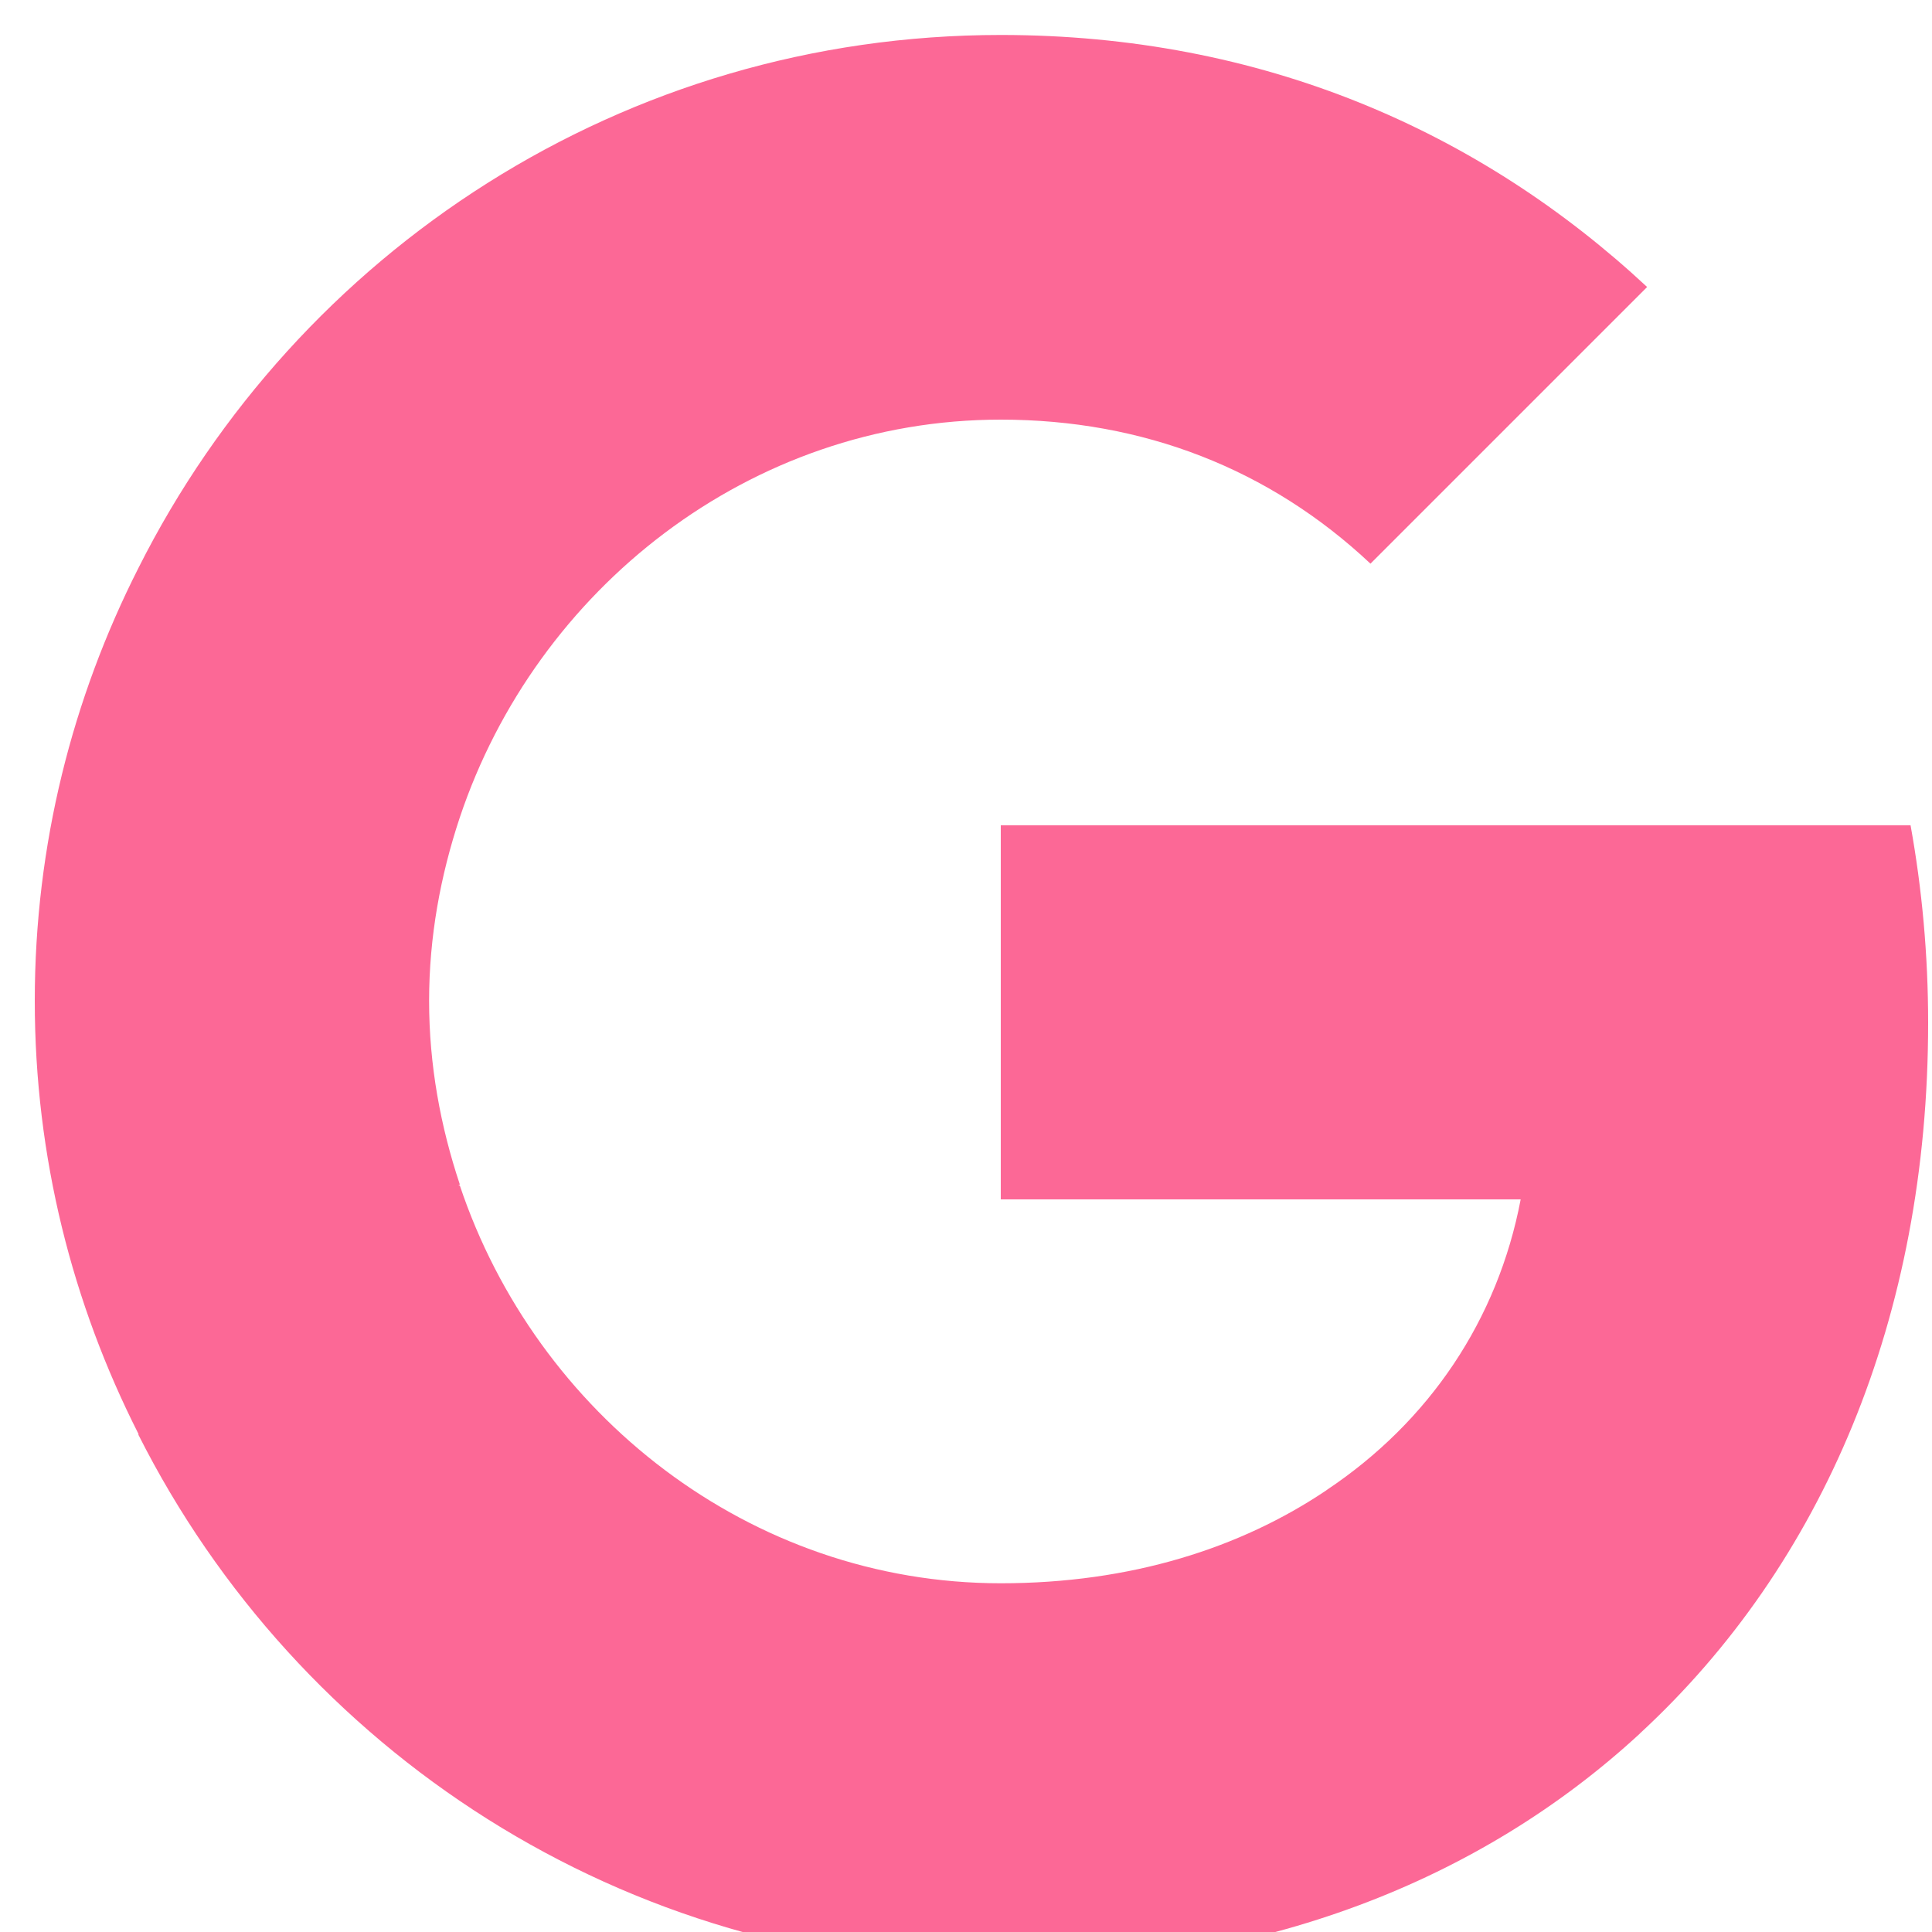
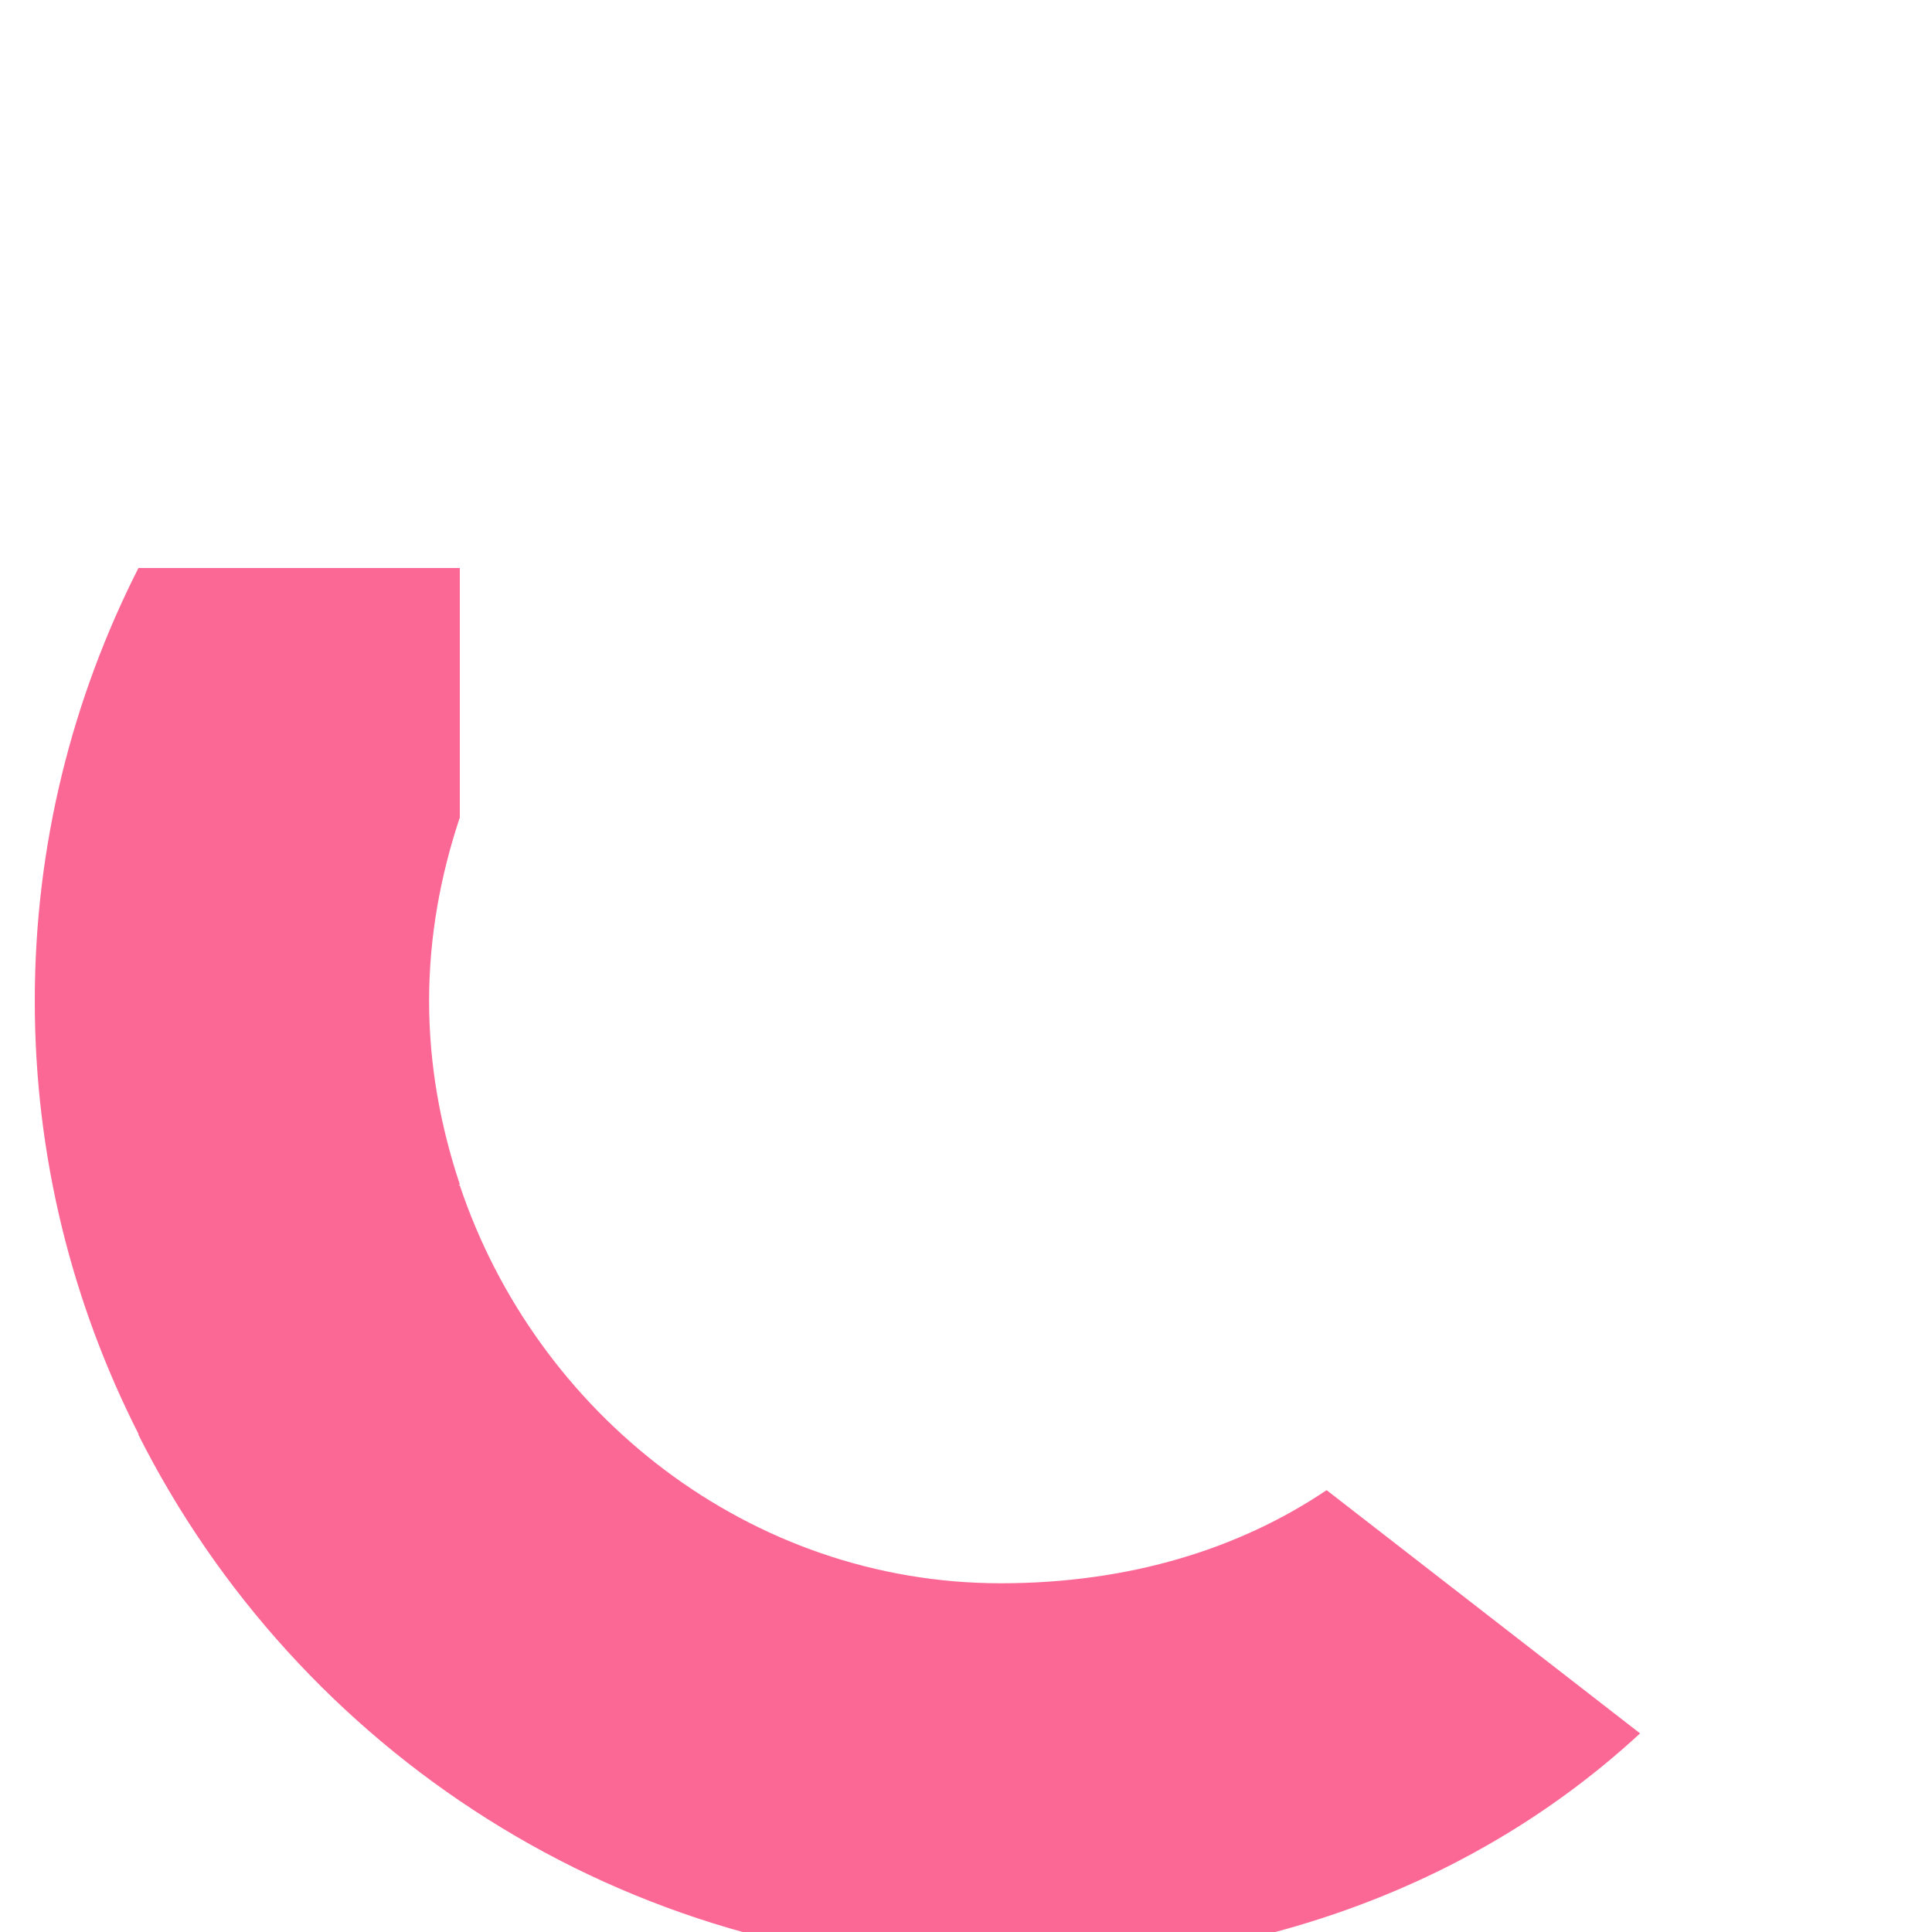
<svg xmlns="http://www.w3.org/2000/svg" width="20" height="20" viewBox="0 0 20 20" fill="none">
-   <path d="M19.96 10.589C19.96 9.88 19.896 9.198 19.778 8.543H10.36V12.416H15.742C15.505 13.662 14.796 14.716 13.733 15.425V17.943H16.978C18.869 16.198 19.96 13.634 19.96 10.589Z" fill="#FC6896" />
  <path d="M10.36 20.362C13.06 20.362 15.324 19.471 16.978 17.944L13.733 15.426C12.842 16.026 11.706 16.39 10.36 16.39C7.76 16.39 5.551 14.635 4.76 12.272H1.433V14.853C3.079 18.117 6.451 20.362 10.36 20.362Z" fill="#FC6896" />
  <path d="M4.76 12.261C4.56 11.661 4.442 11.025 4.442 10.361C4.442 9.698 4.56 9.062 4.76 8.462V5.88H1.433C0.751 7.225 0.36 8.743 0.36 10.361C0.36 11.98 0.751 13.498 1.433 14.843L4.024 12.825L4.76 12.261Z" fill="#FC6896" />
-   <path d="M10.36 4.344C11.833 4.344 13.142 4.853 14.187 5.835L17.051 2.971C15.314 1.353 13.06 0.362 10.36 0.362C6.451 0.362 3.078 2.608 1.433 5.88L4.76 8.462C5.551 6.099 7.76 4.344 10.36 4.344Z" fill="#FC6896" />
</svg>